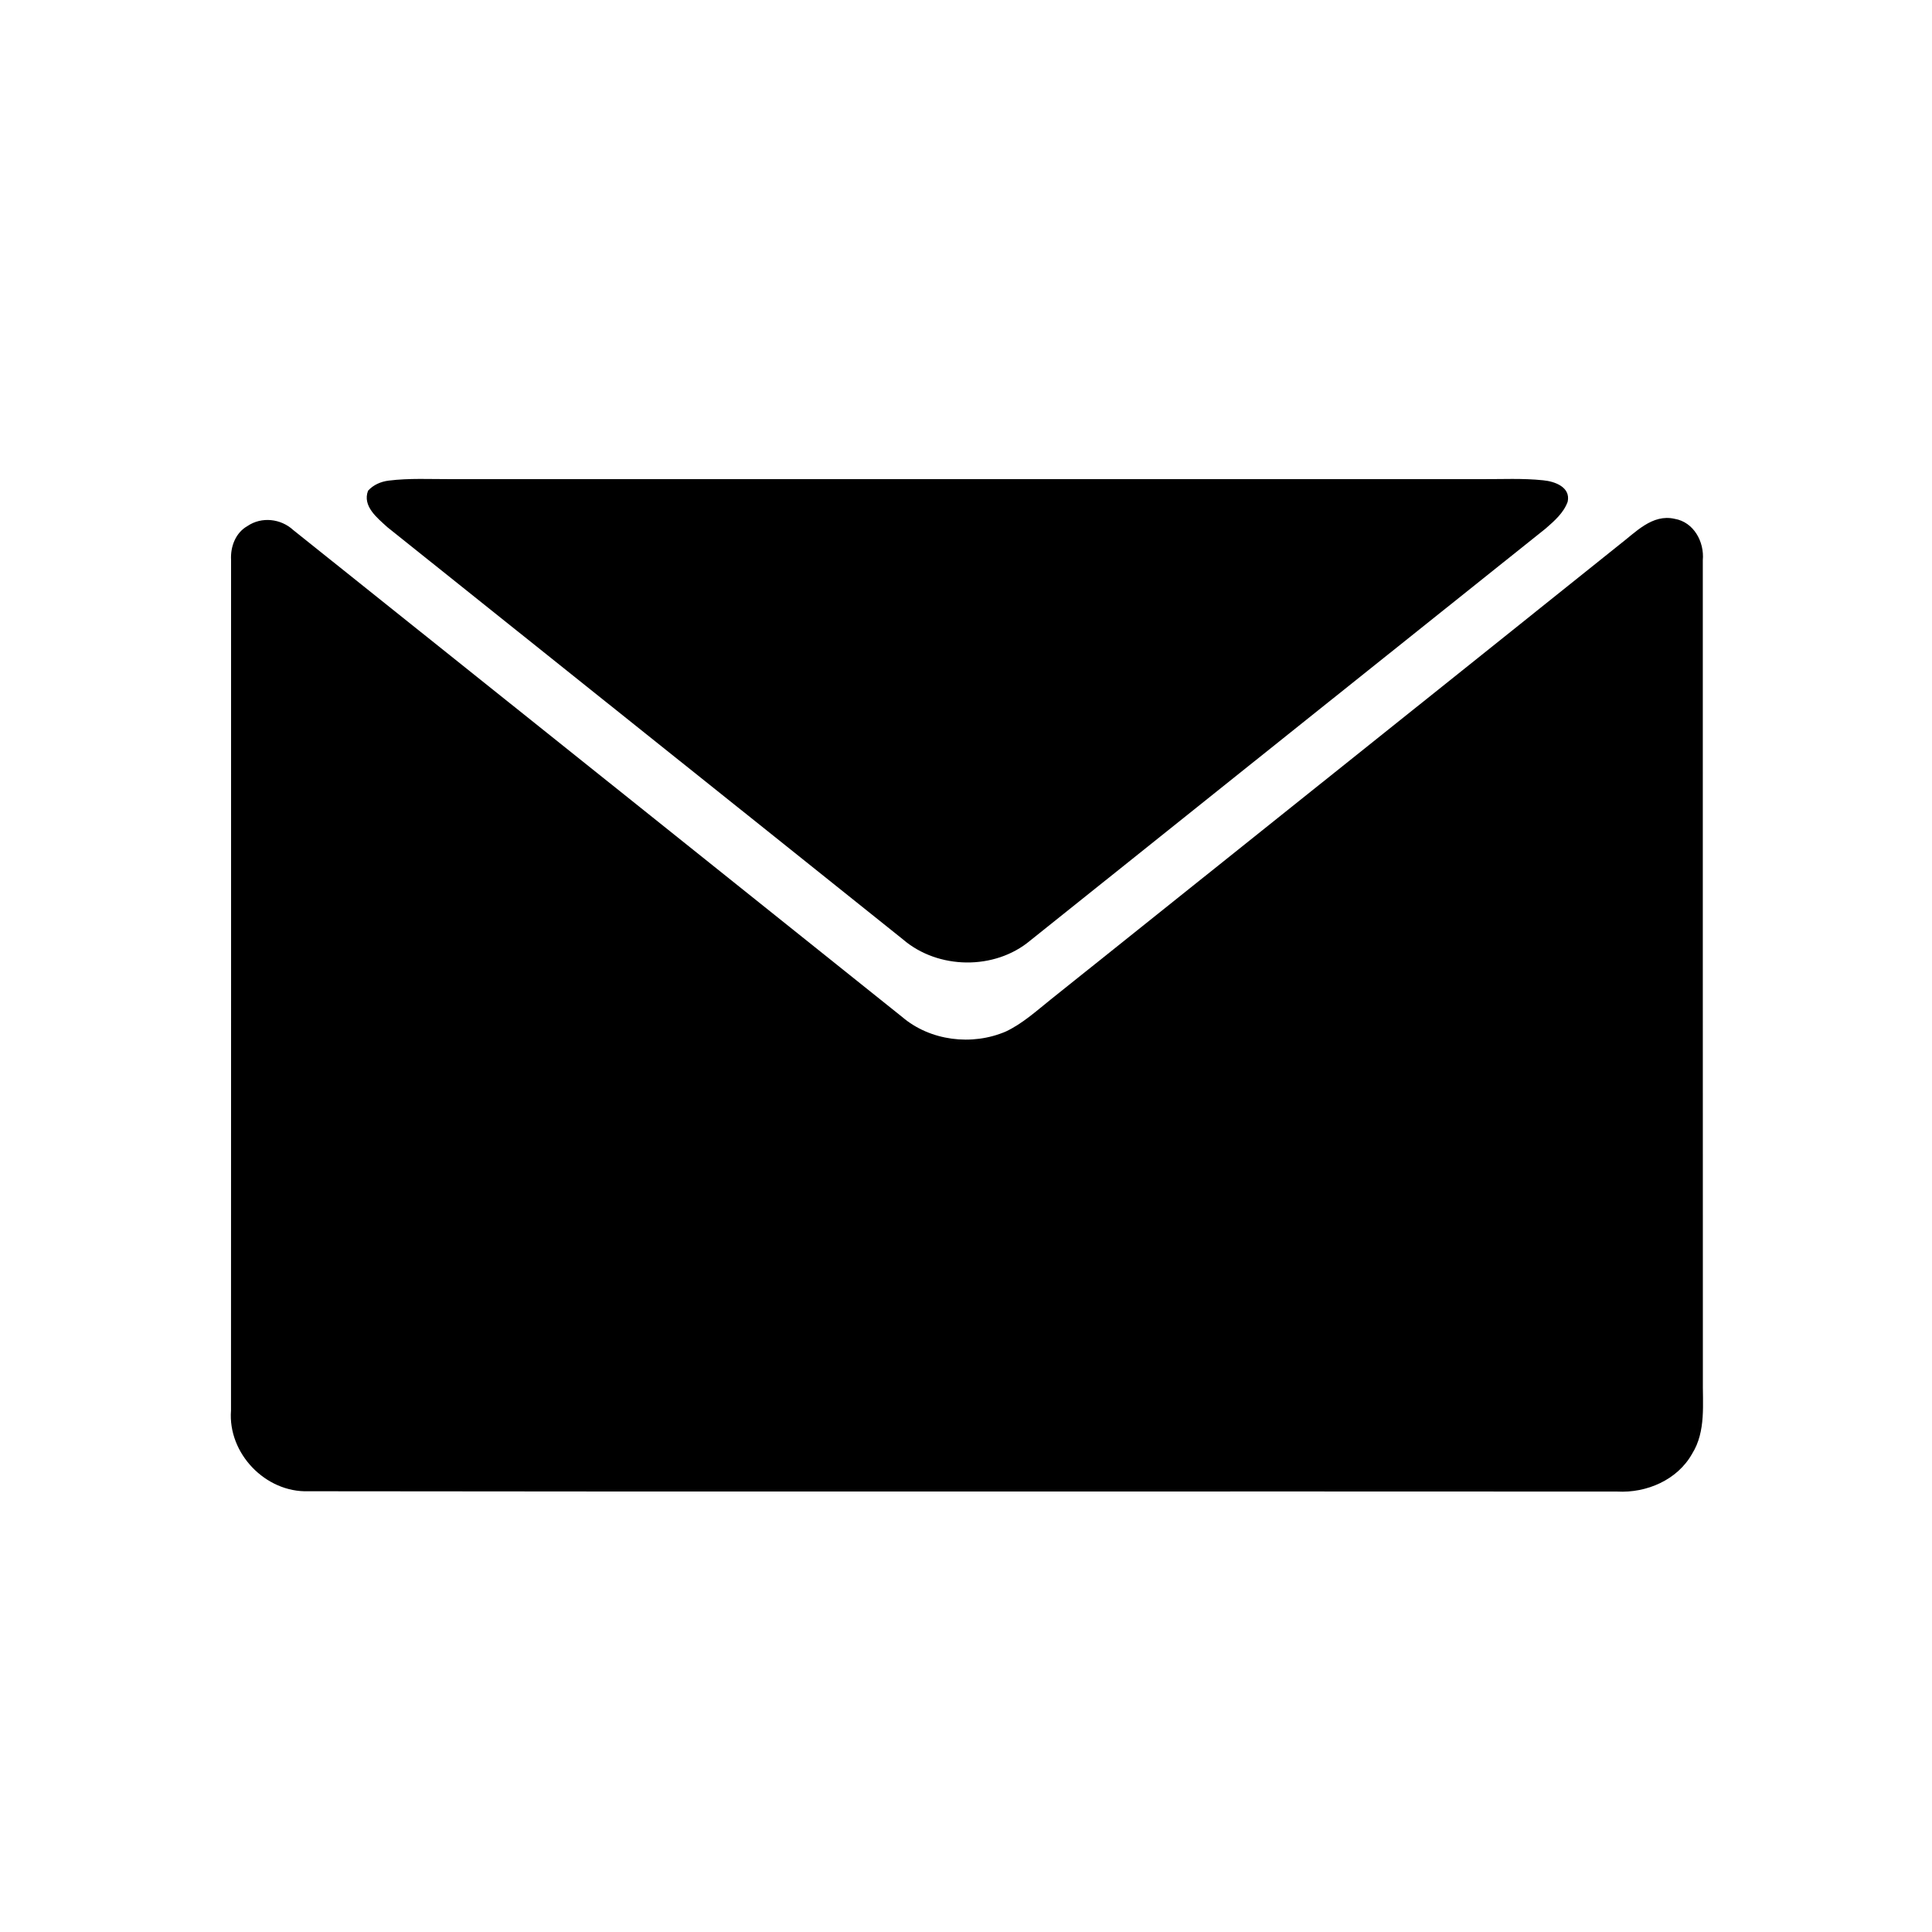
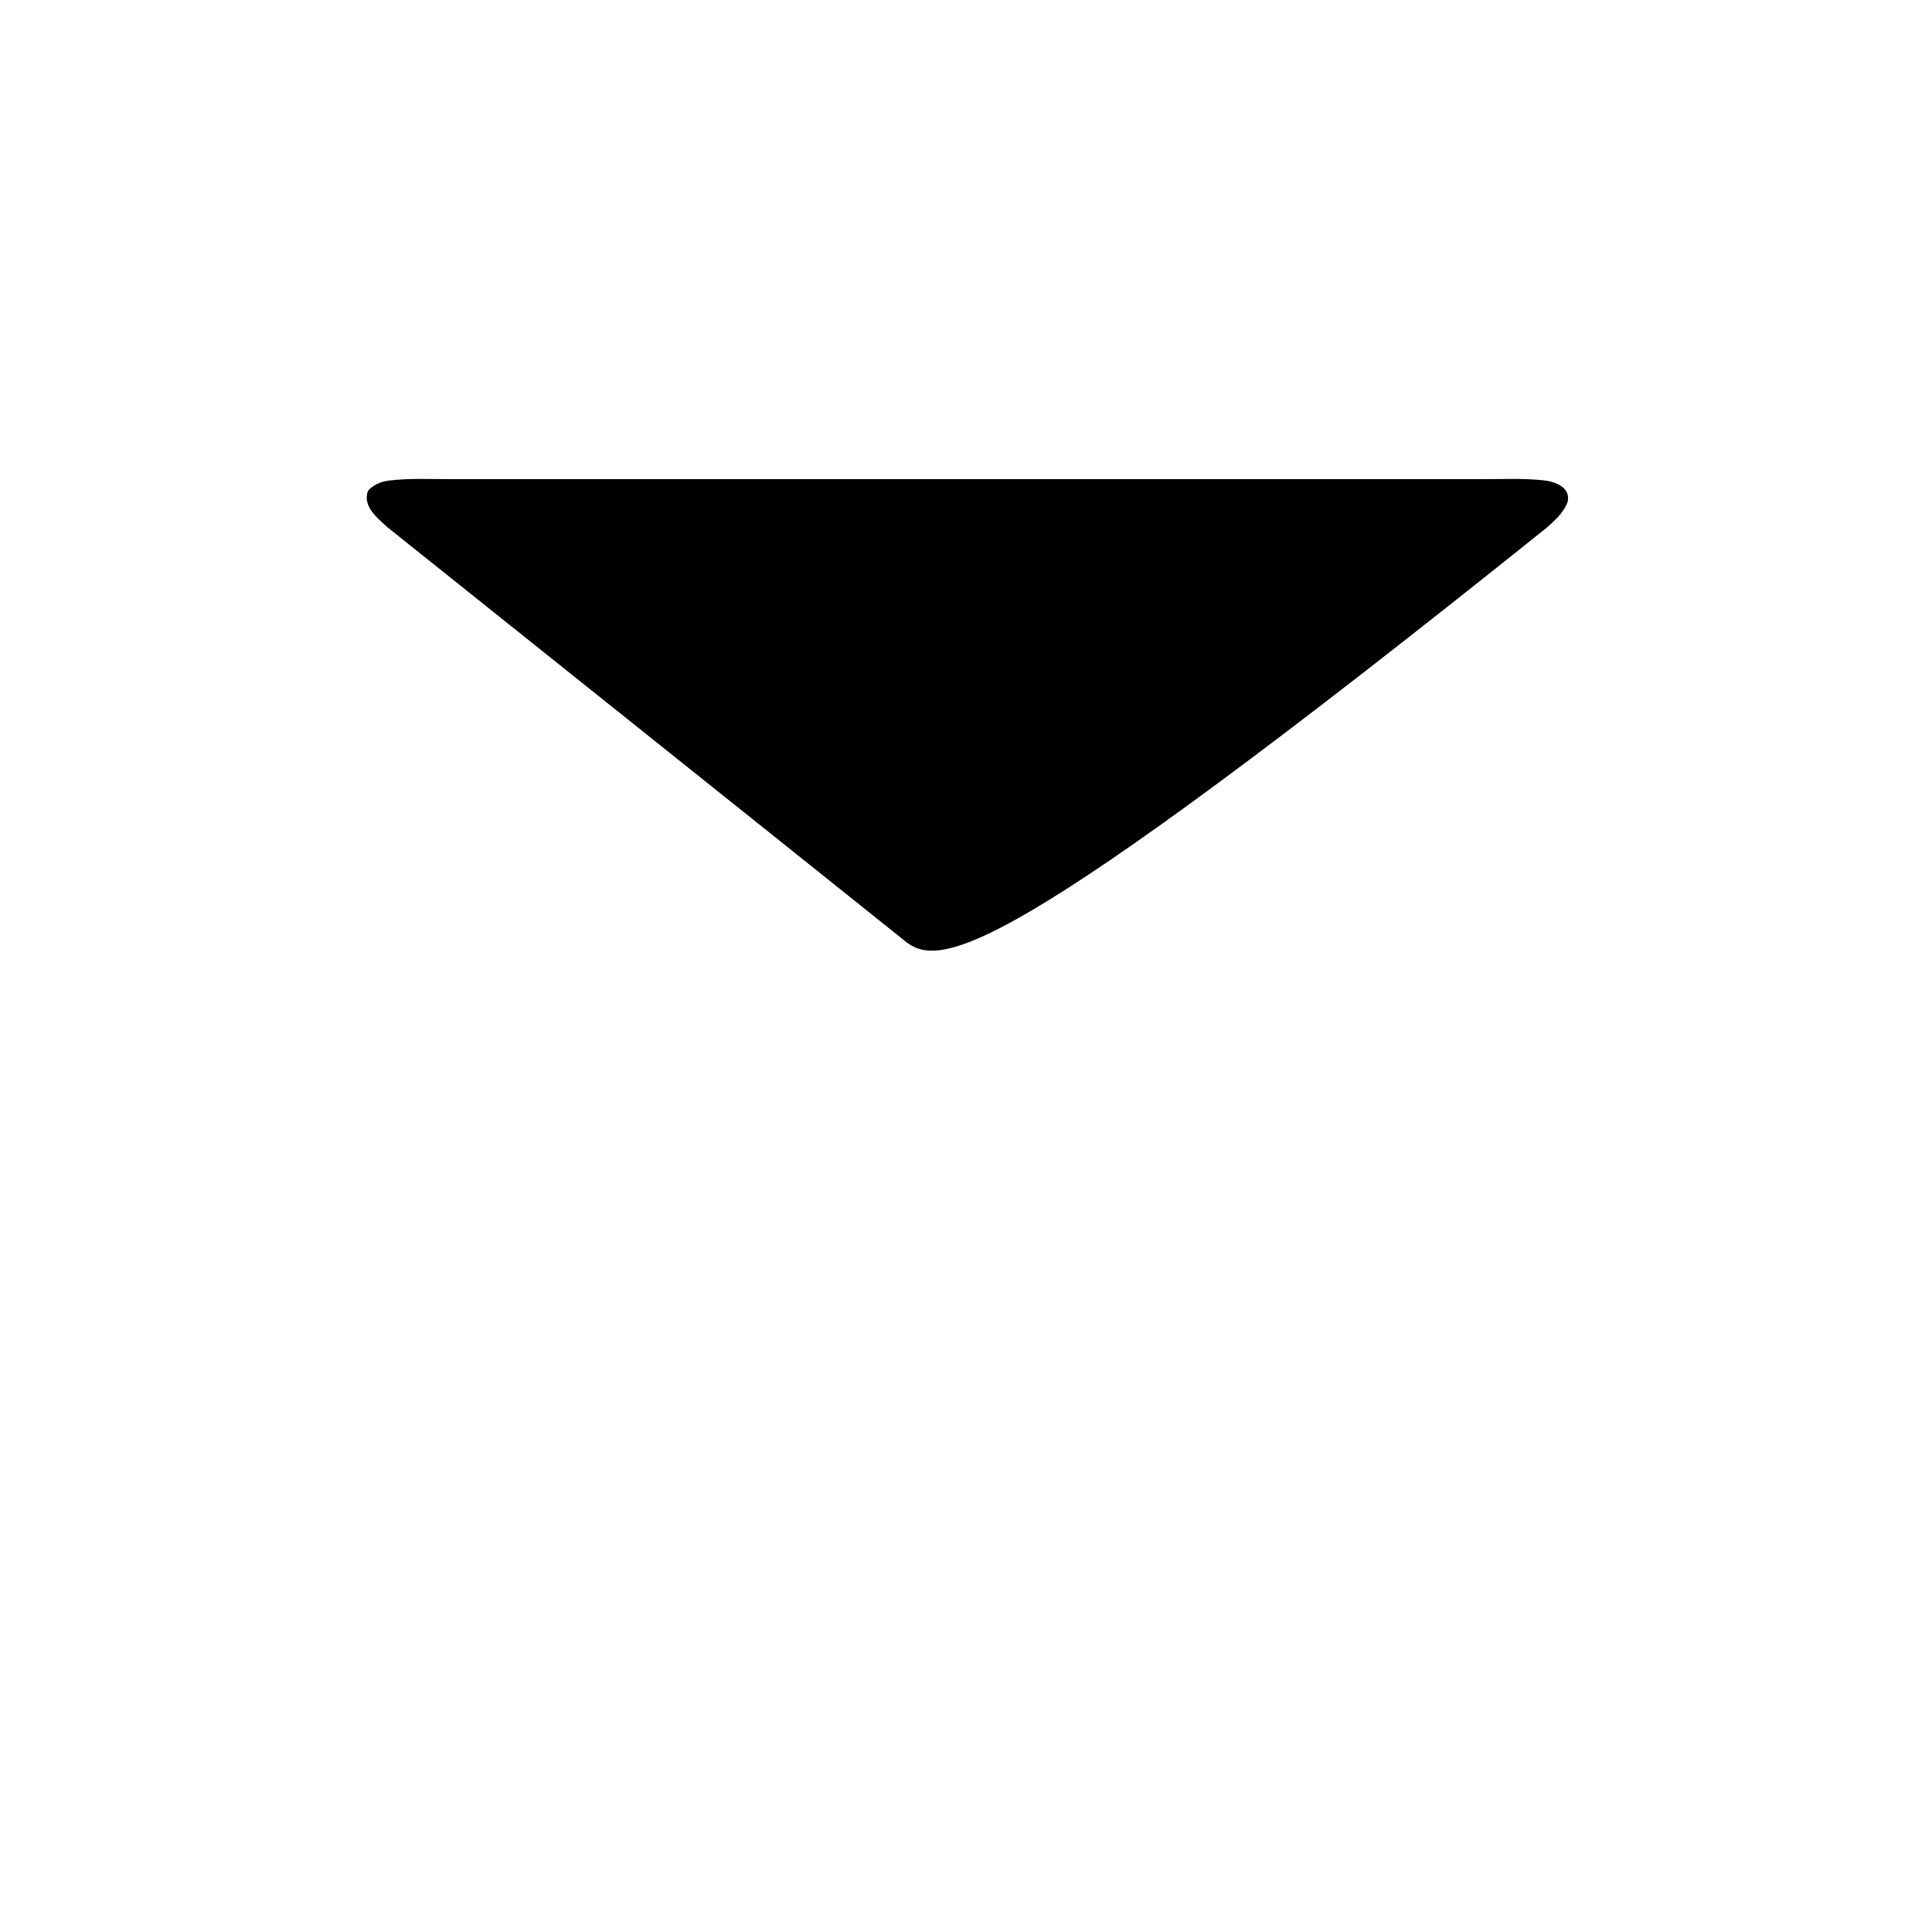
<svg xmlns="http://www.w3.org/2000/svg" width="21px" height="21px" viewBox="0 0 300 300" version="1.1">
  <g id="#000000ff">
-     <path fill="#000000" opacity="1.00" d=" M 60.35 74.63 C 63.55 74.23 66.78 74.41 69.99 74.40 C 123.32 74.40 176.66 74.40 229.99 74.40 C 233.20 74.42 236.43 74.24 239.63 74.58 C 241.42 74.75 243.91 75.63 243.43 77.90 C 242.81 79.64 241.36 80.89 240.01 82.07 C 213.32 103.38 186.64 124.73 159.96 146.06 C 154.44 150.68 145.65 150.55 140.21 145.87 C 113.54 124.51 86.82 103.21 60.15 81.86 C 58.59 80.43 56.24 78.61 57.15 76.20 C 57.97 75.28 59.15 74.78 60.35 74.63 Z" />
-     <path fill="#000000" opacity="1.00" d=" M 38.43 81.68 C 40.62 80.19 43.61 80.53 45.53 82.30 C 77.04 107.49 108.56 132.68 140.06 157.89 C 144.43 161.64 150.94 162.43 156.19 160.17 C 158.77 158.95 160.91 157.00 163.12 155.23 C 192.56 131.66 222.05 108.15 251.48 84.56 C 253.96 82.67 256.56 79.77 260.02 80.56 C 263.01 81.06 264.67 84.14 264.41 86.99 C 264.42 129.34 264.40 171.69 264.42 214.03 C 264.36 217.95 264.94 222.25 262.75 225.74 C 260.46 229.82 255.67 231.86 251.11 231.61 C 183.37 231.56 115.63 231.66 47.89 231.56 C 41.23 231.79 35.36 225.68 35.87 219.02 C 35.90 174.99 35.87 130.96 35.88 86.93 C 35.77 84.88 36.58 82.72 38.43 81.68 Z" />
+     <path fill="#000000" opacity="1.00" d=" M 60.35 74.63 C 63.55 74.23 66.78 74.41 69.99 74.40 C 123.32 74.40 176.66 74.40 229.99 74.40 C 233.20 74.42 236.43 74.24 239.63 74.58 C 241.42 74.75 243.91 75.63 243.43 77.90 C 242.81 79.64 241.36 80.89 240.01 82.07 C 154.44 150.68 145.65 150.55 140.21 145.87 C 113.54 124.51 86.82 103.21 60.15 81.86 C 58.59 80.43 56.24 78.61 57.15 76.20 C 57.97 75.28 59.15 74.78 60.35 74.63 Z" />
  </g>
</svg>